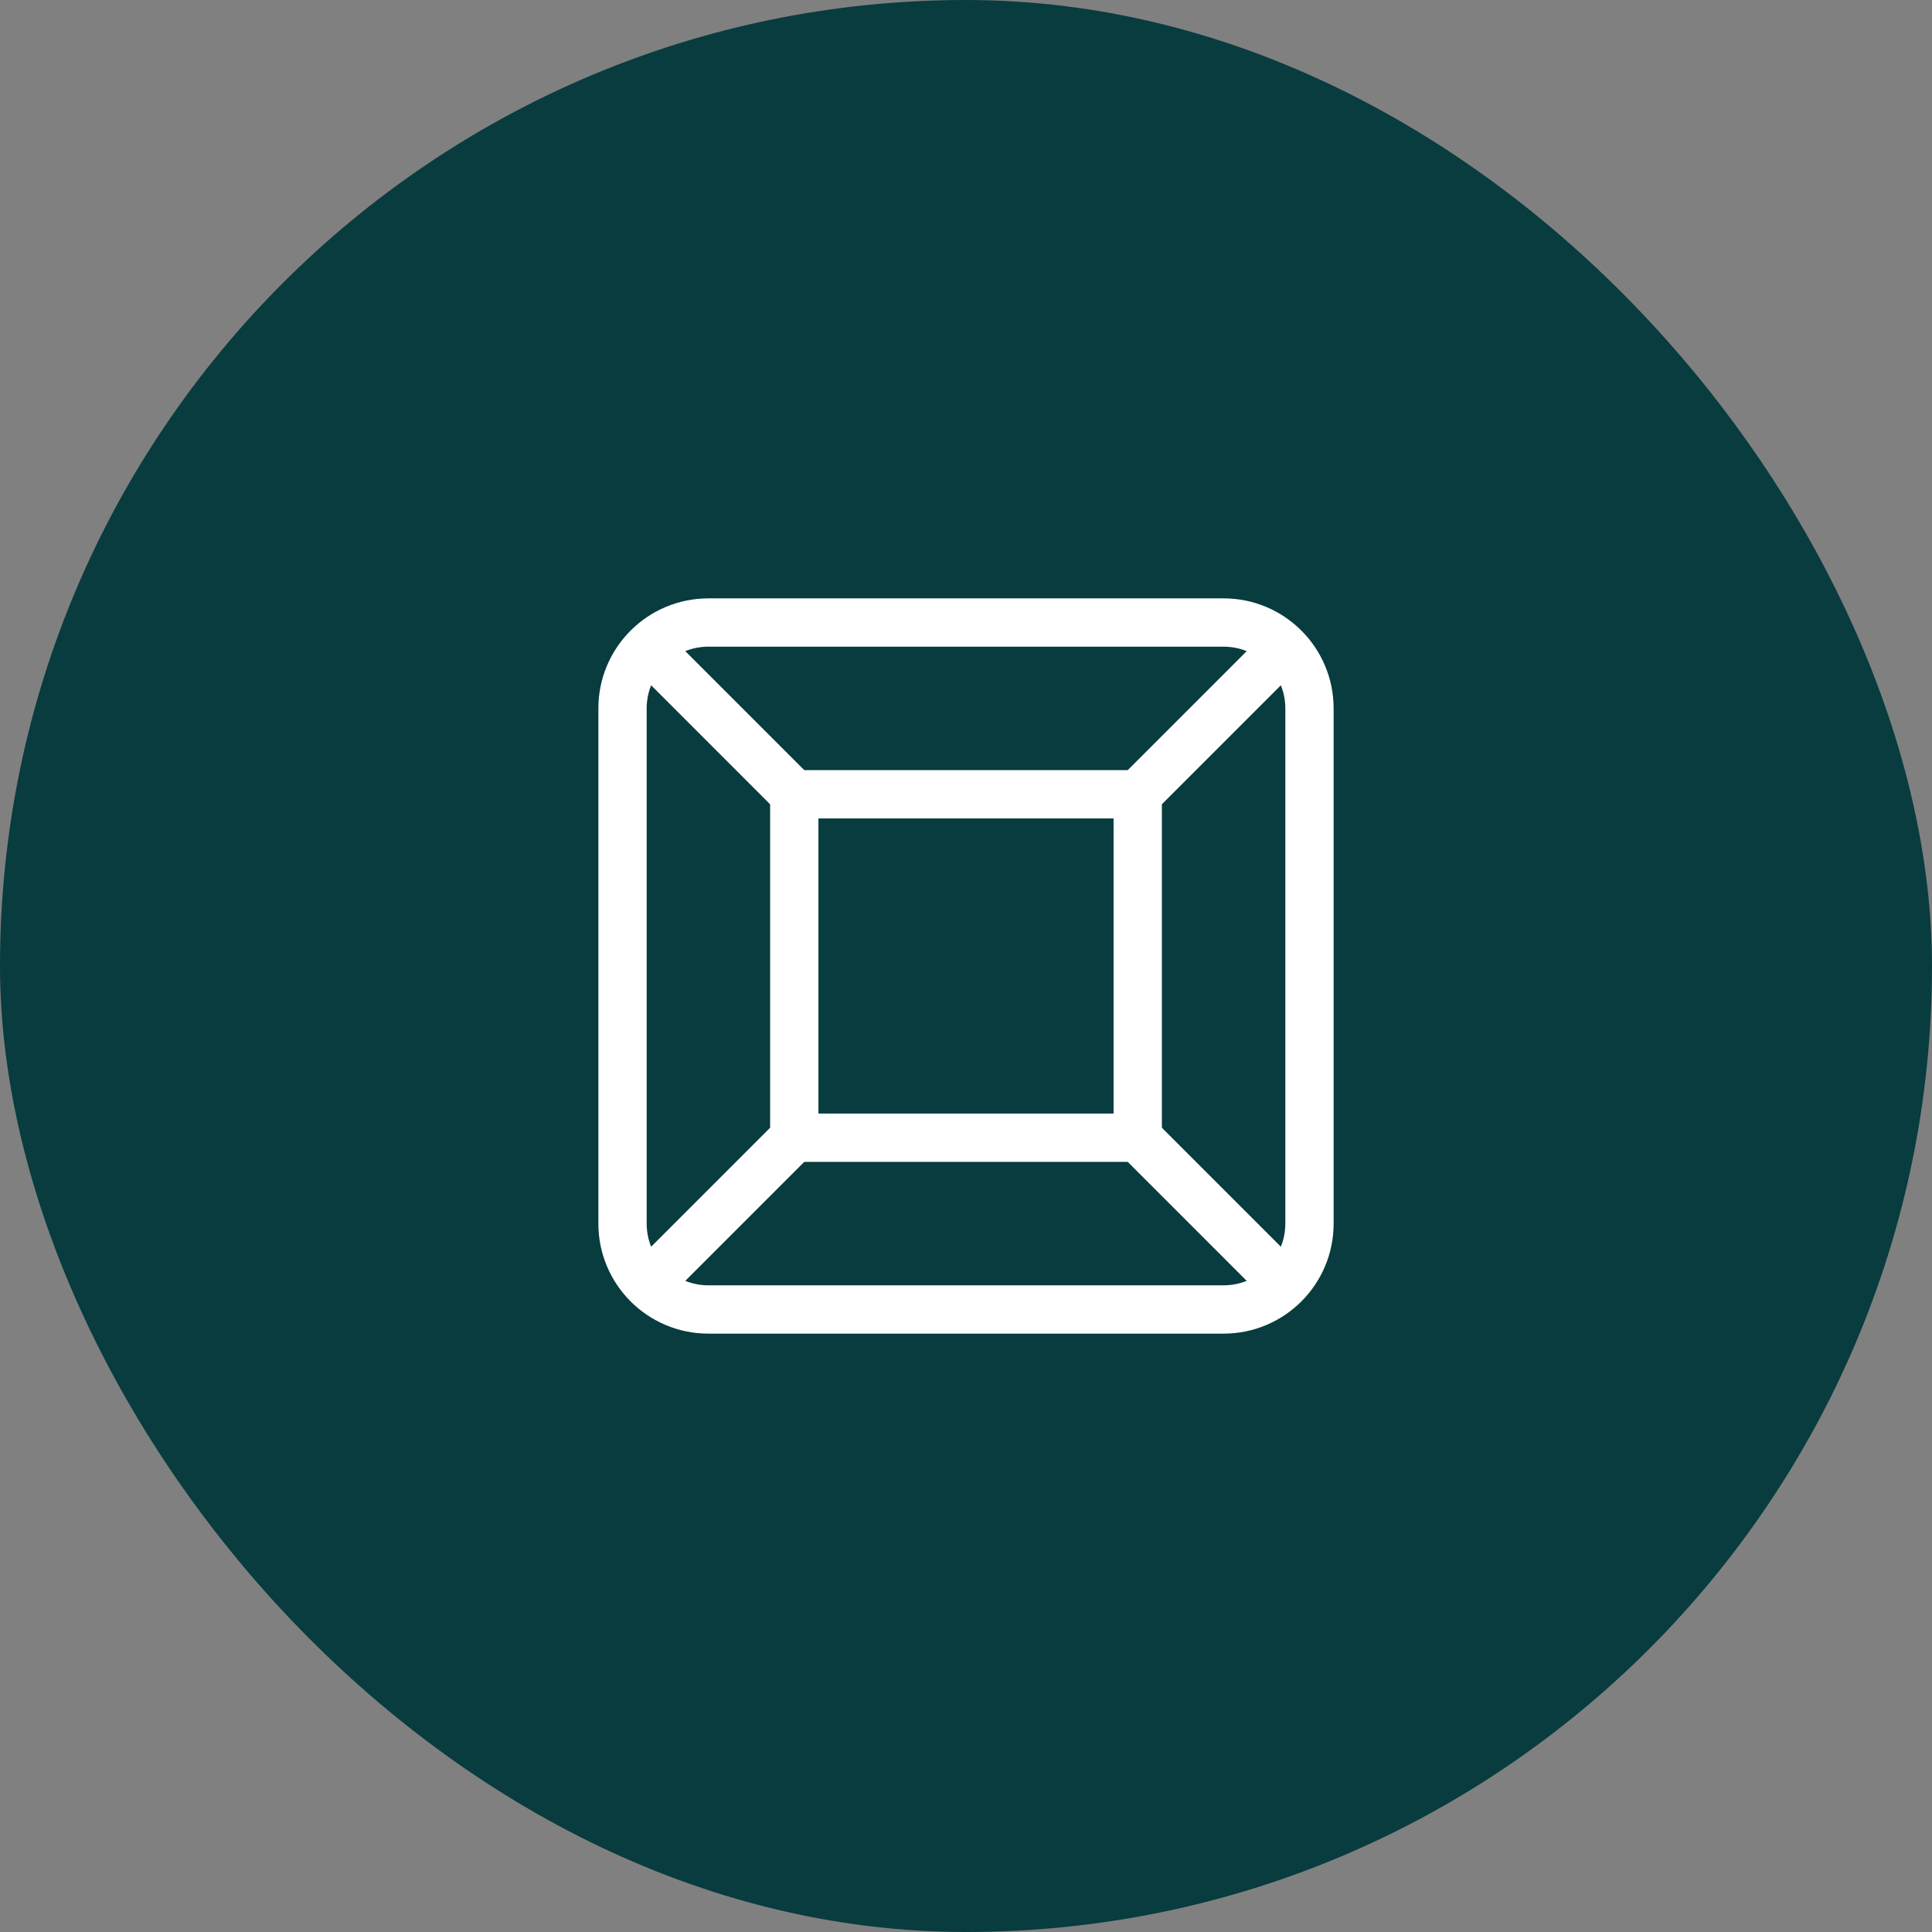
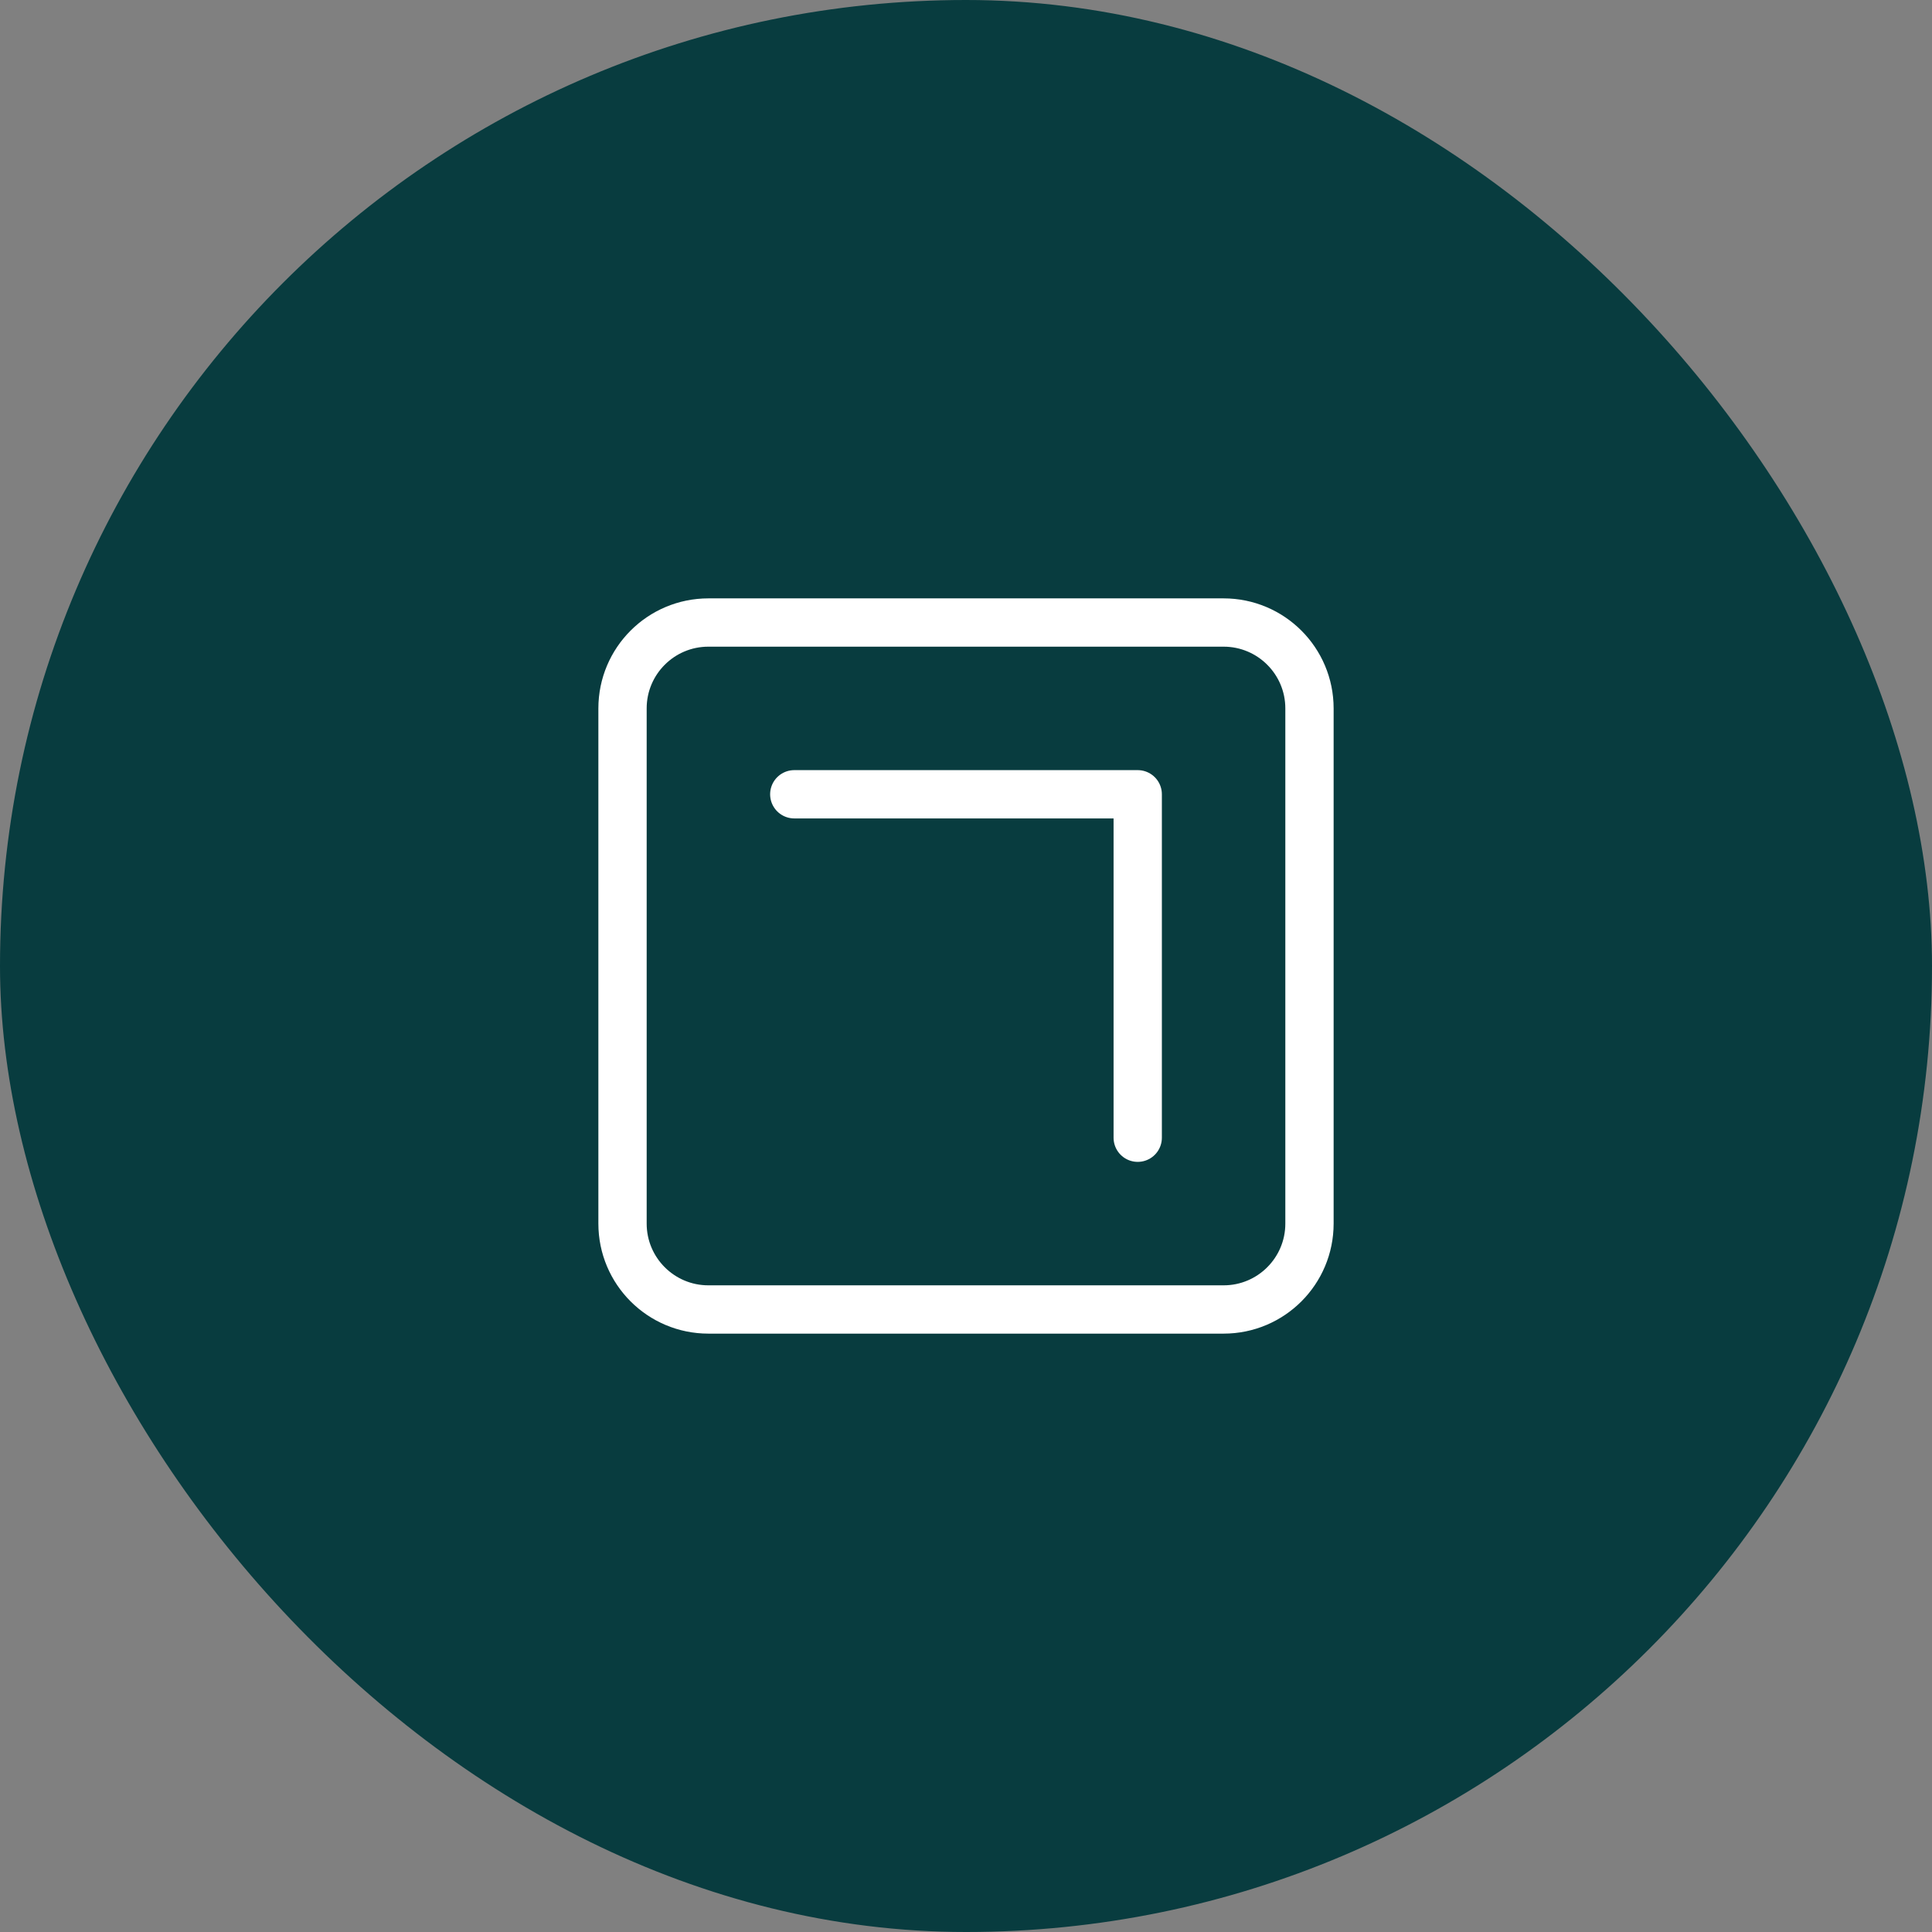
<svg xmlns="http://www.w3.org/2000/svg" width="60" height="60" viewBox="0 0 60 60" fill="none">
  <rect x="0" y="0" width="60" height="60" fill="#808080" stroke="none" />
  <rect width="60" height="60" rx="30" fill="#083C3F" />
  <g clip-path="url(#clip0_196_897)">
-     <path d="M24.667 24.667H35.333V35.333H24.667V24.667Z" stroke="white" stroke-width="1.5" stroke-linecap="round" stroke-linejoin="round" />
+     <path d="M24.667 24.667H35.333V35.333V24.667Z" stroke="white" stroke-width="1.5" stroke-linecap="round" stroke-linejoin="round" />
    <path d="M38 19.333H22C20.527 19.333 19.333 20.527 19.333 22V38C19.333 39.473 20.527 40.667 22 40.667H38C39.473 40.667 40.667 39.473 40.667 38V22C40.667 20.527 39.473 19.333 38 19.333Z" stroke="white" stroke-width="1.5" stroke-linecap="round" stroke-linejoin="round" />
-     <path d="M35.333 35.333L39.733 39.733" stroke="white" stroke-width="1.5" stroke-linecap="round" stroke-linejoin="round" />
-     <path d="M35.333 24.667L39.733 20.267" stroke="white" stroke-width="1.5" stroke-linecap="round" stroke-linejoin="round" />
-     <path d="M24.667 24.667L20.267 20.267" stroke="white" stroke-width="1.5" stroke-linecap="round" stroke-linejoin="round" />
-     <path d="M24.667 35.333L20.267 39.733" stroke="white" stroke-width="1.5" stroke-linecap="round" stroke-linejoin="round" />
  </g>
  <defs>
    <clipPath id="clip0_196_897">
      <rect width="32" height="32" fill="white" transform="translate(14 14)" />
    </clipPath>
  </defs>
</svg>